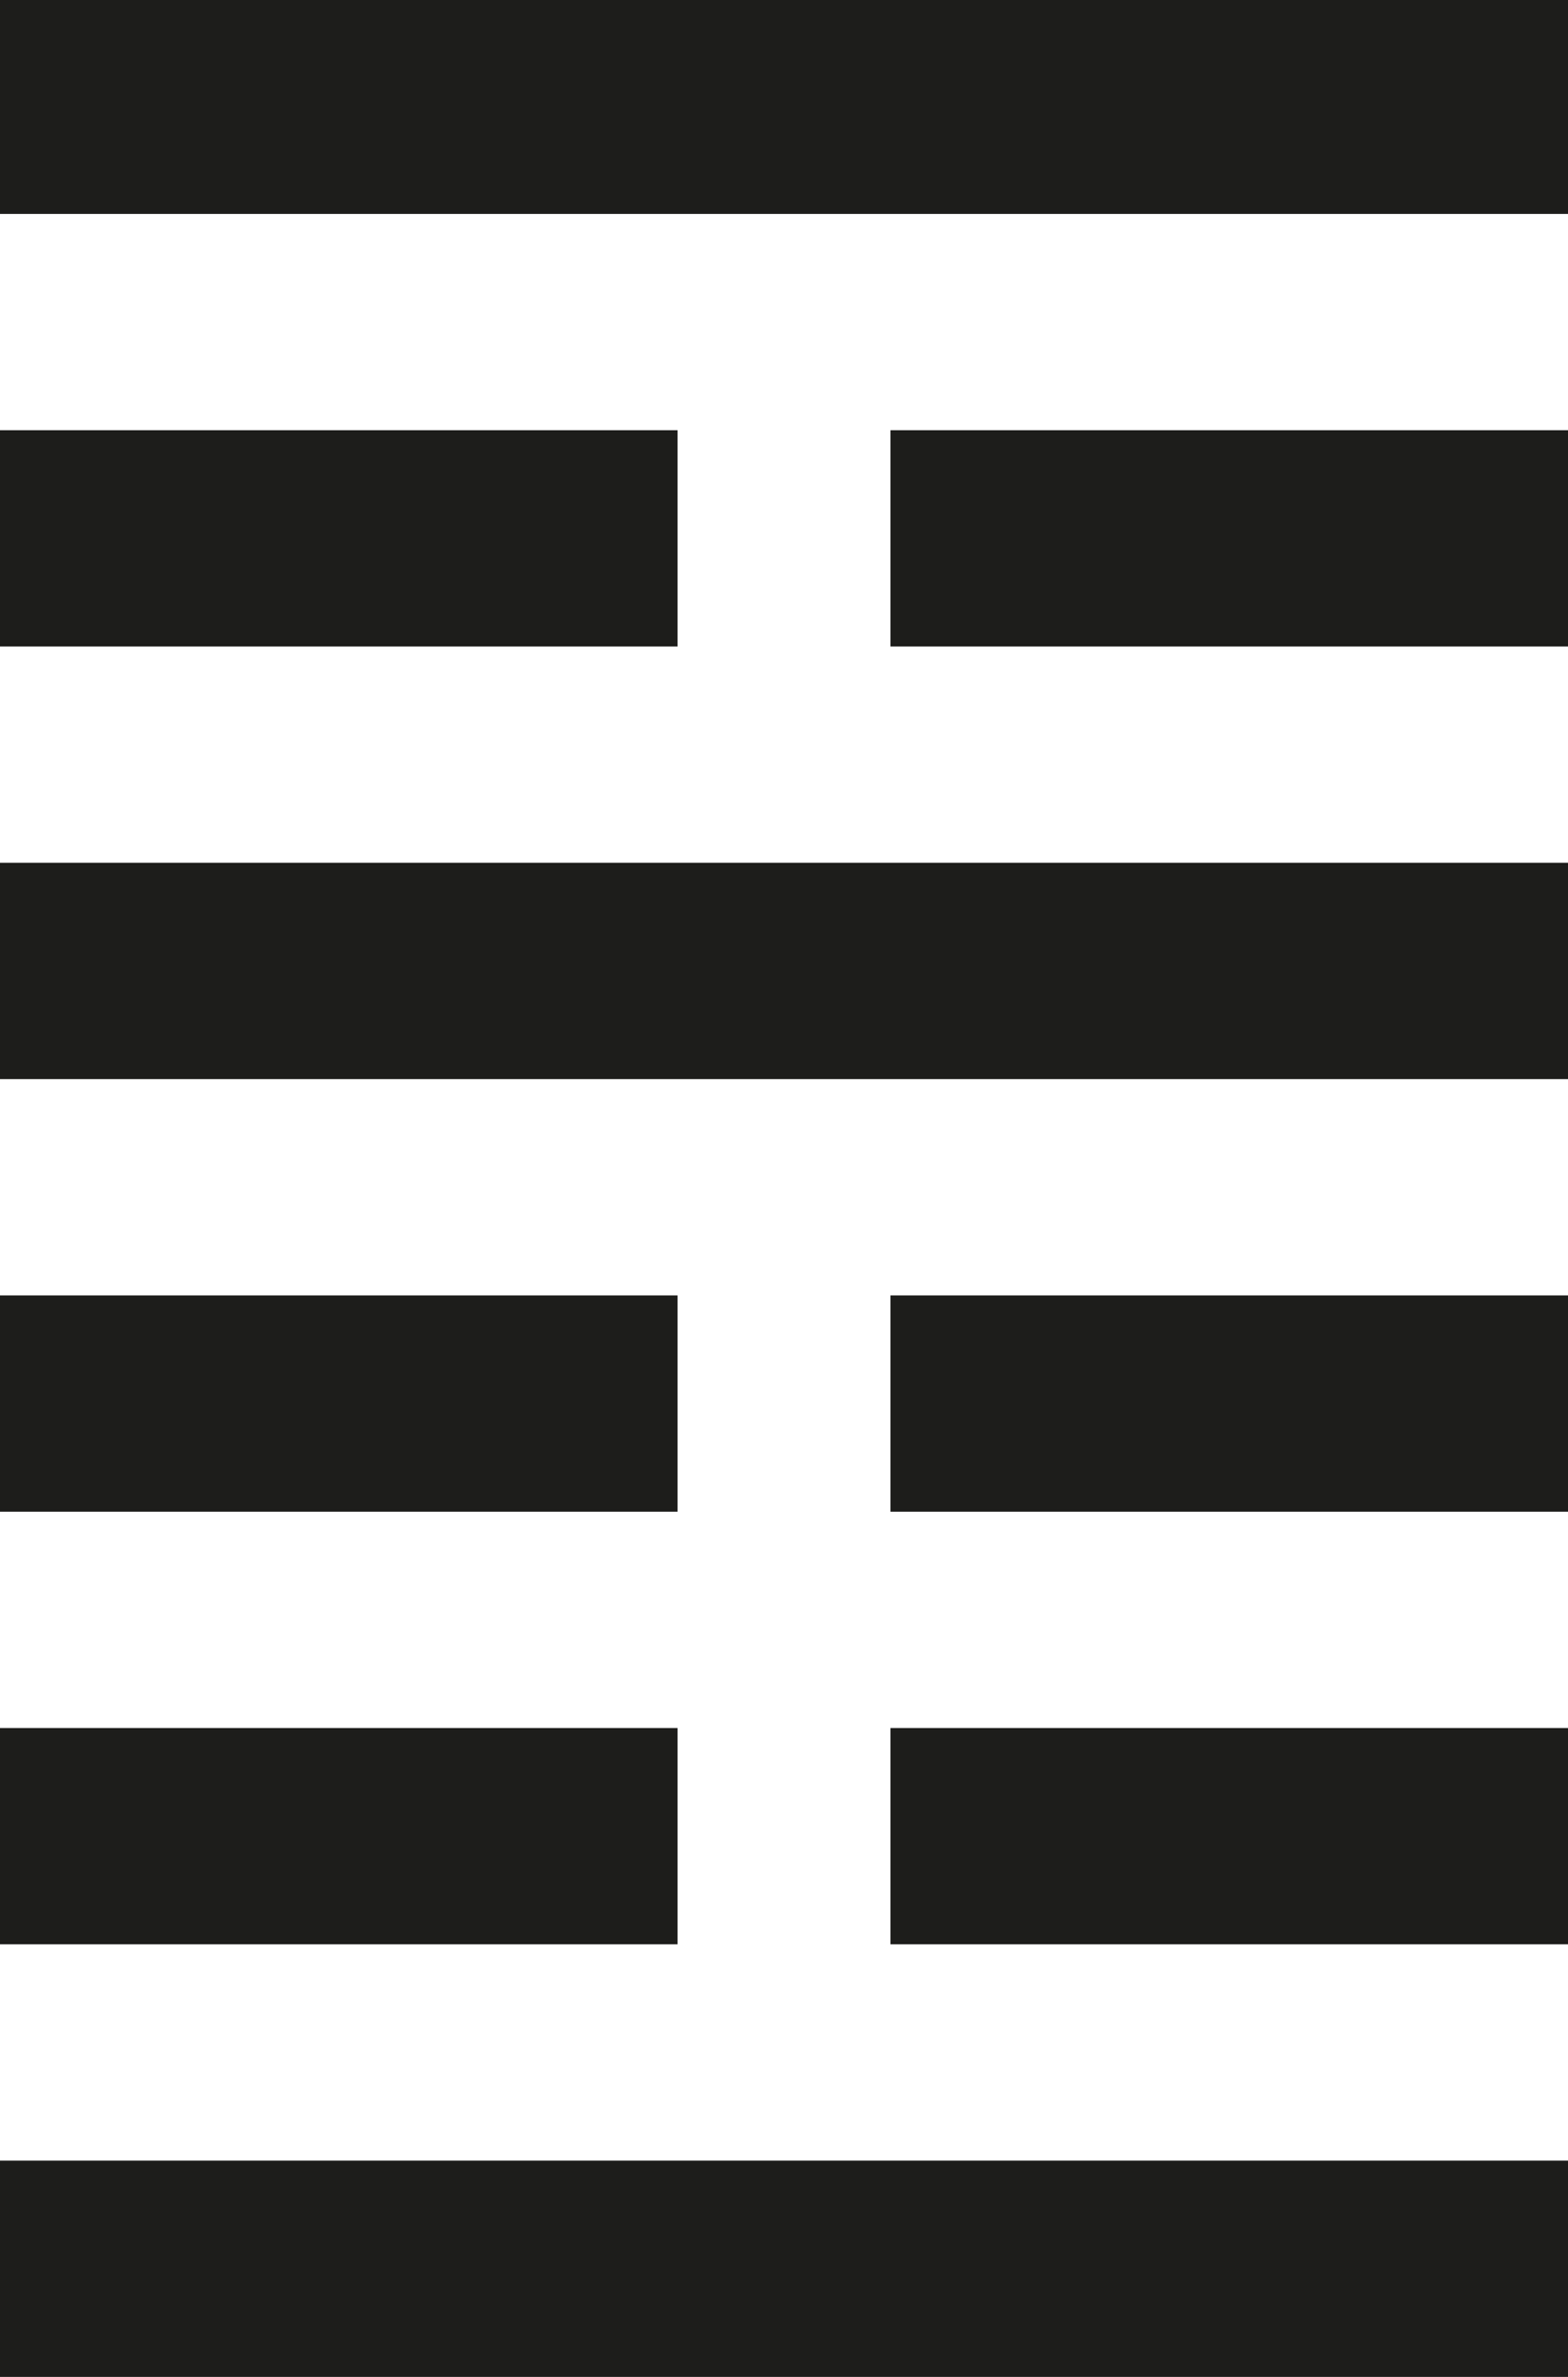
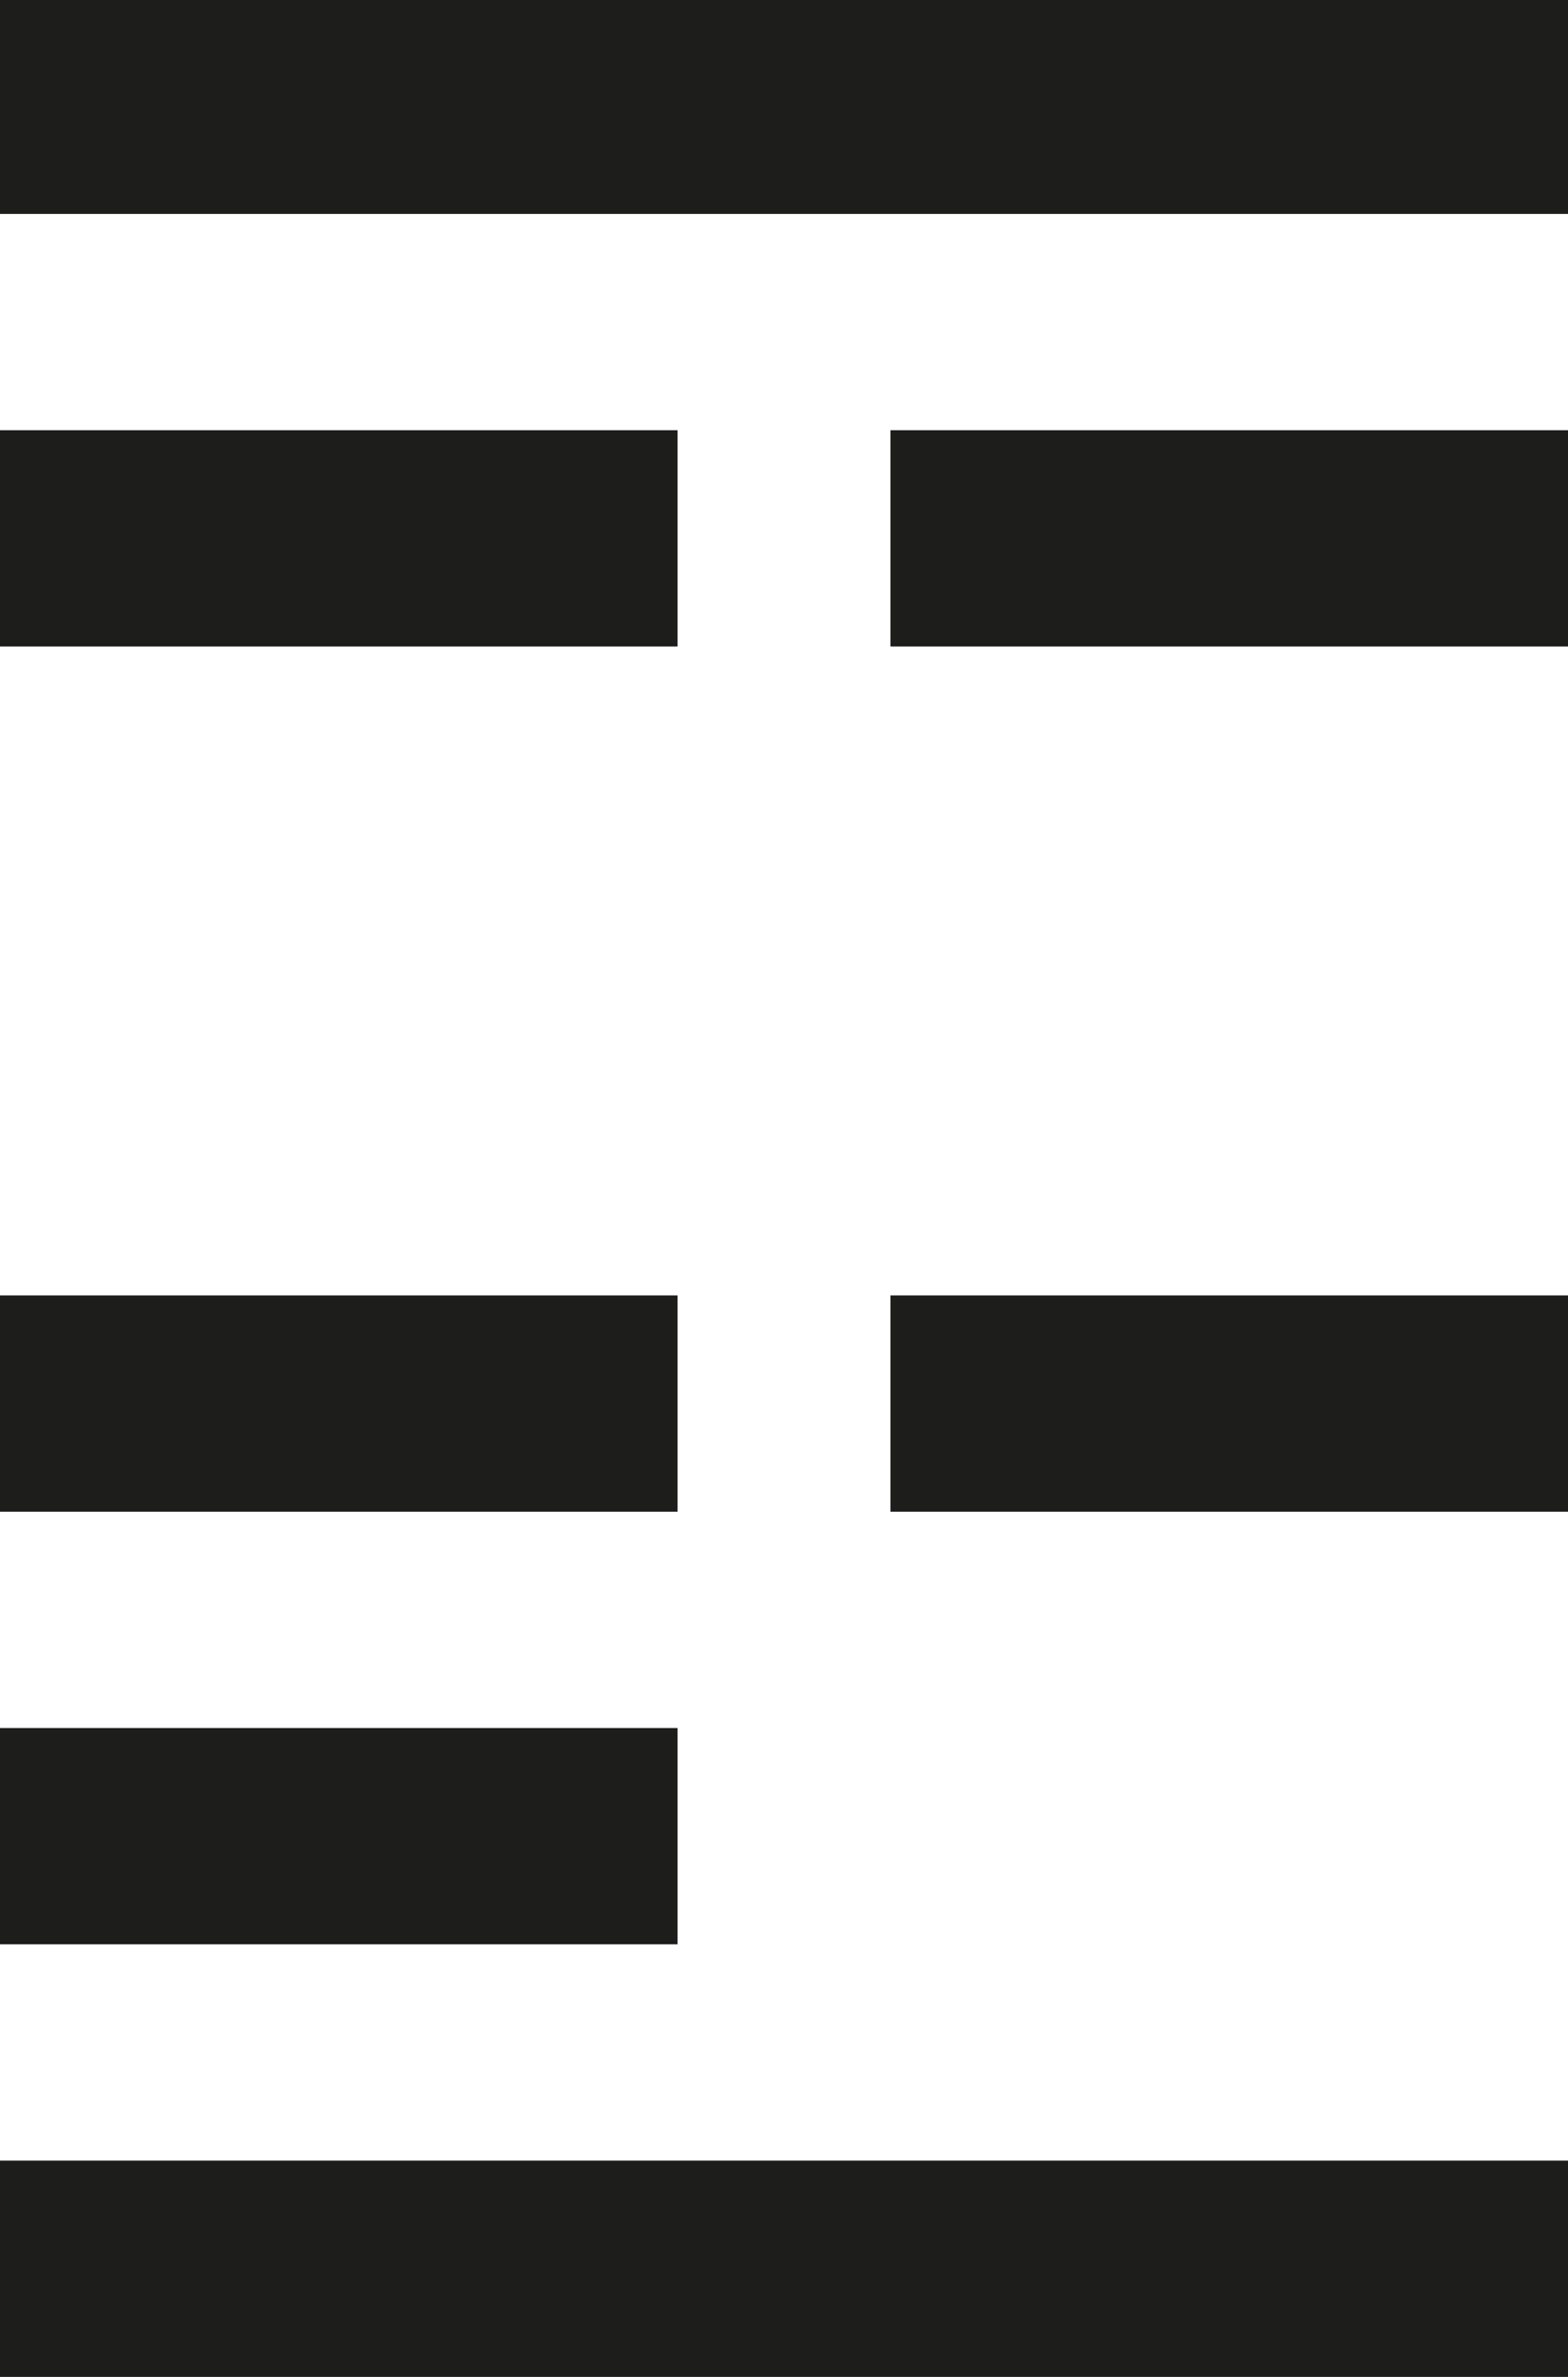
<svg xmlns="http://www.w3.org/2000/svg" id="_Слой_1" data-name="Слой 1" viewBox="0 0 33 50">
  <defs>
    <style> .cls-1 { fill: #1d1d1b; } </style>
  </defs>
  <rect class="cls-1" x="0" y="-.05" width="33" height="4.55" />
  <rect class="cls-1" x="0" y="9.05" width="14.26" height="4.55" />
  <rect class="cls-1" x="18.74" y="9.05" width="14.26" height="4.55" />
-   <rect class="cls-1" x="0" y="18.15" width="33" height="4.55" />
  <rect class="cls-1" x="0" y="27.25" width="14.26" height="4.55" />
  <rect class="cls-1" x="18.74" y="27.25" width="14.26" height="4.55" />
  <rect class="cls-1" x="0" y="36.35" width="14.26" height="4.55" />
-   <rect class="cls-1" x="18.74" y="36.35" width="14.26" height="4.55" />
  <rect class="cls-1" x="0" y="45.45" width="33" height="4.55" />
</svg>